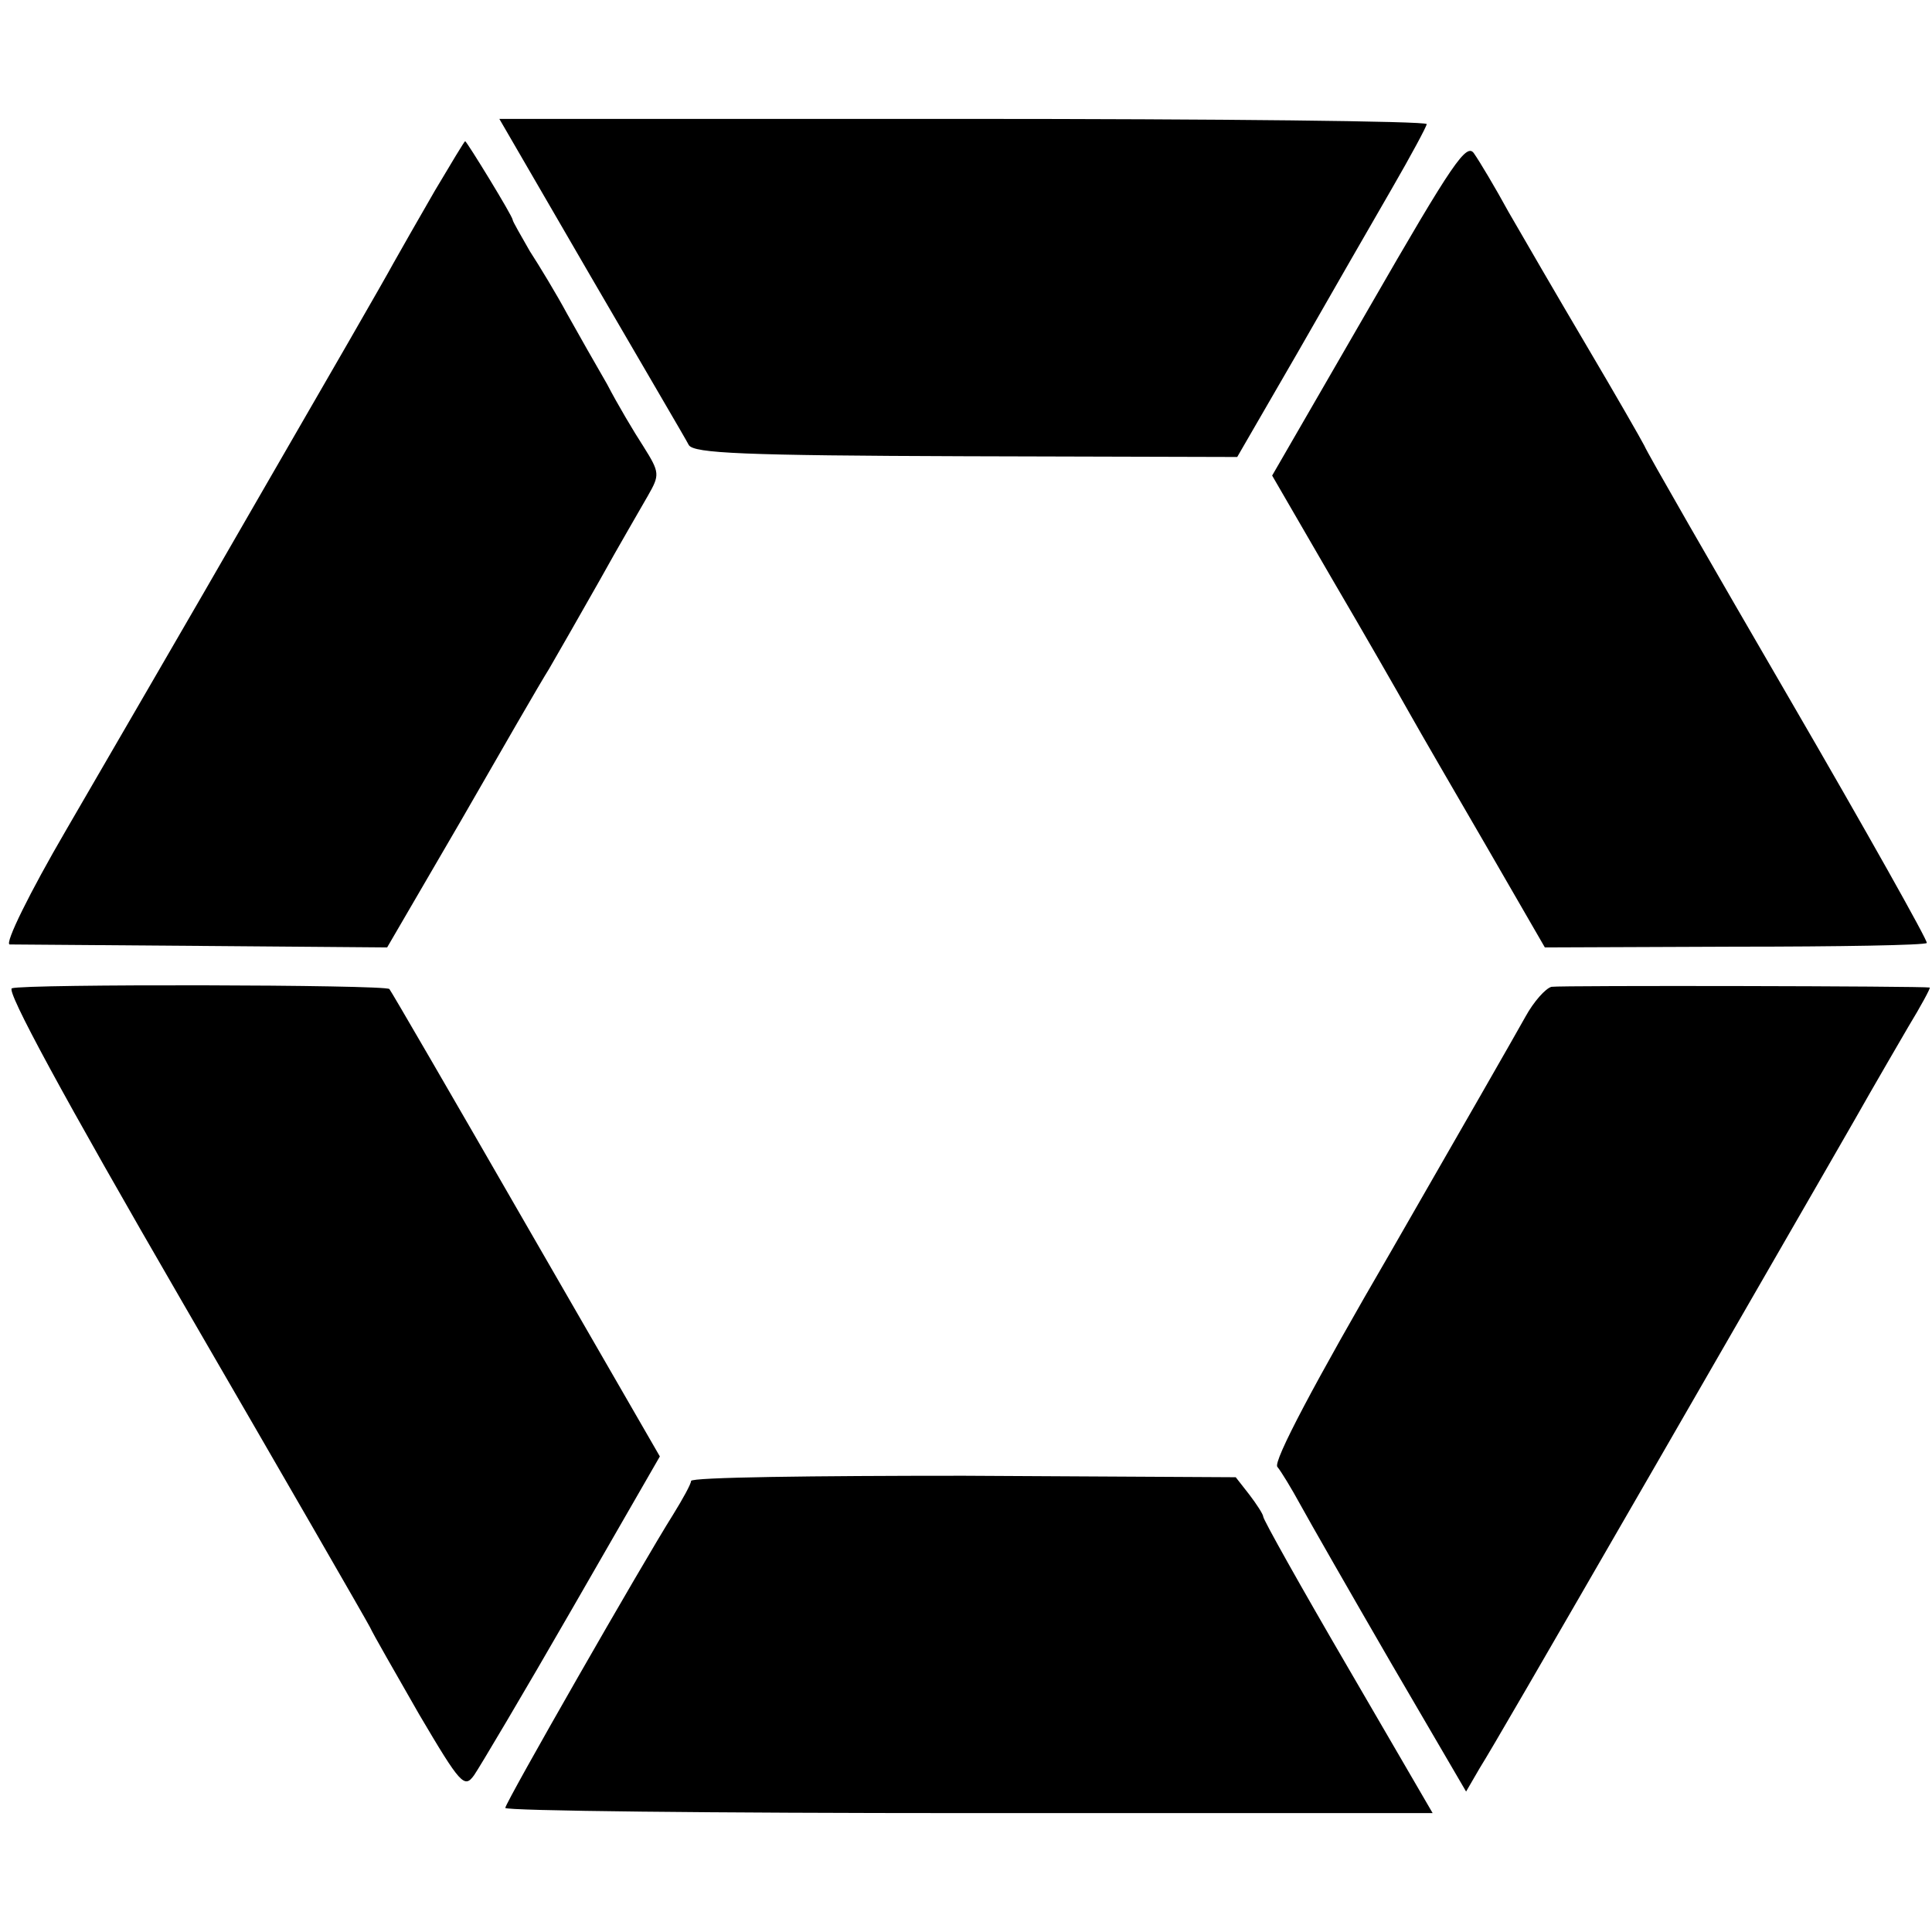
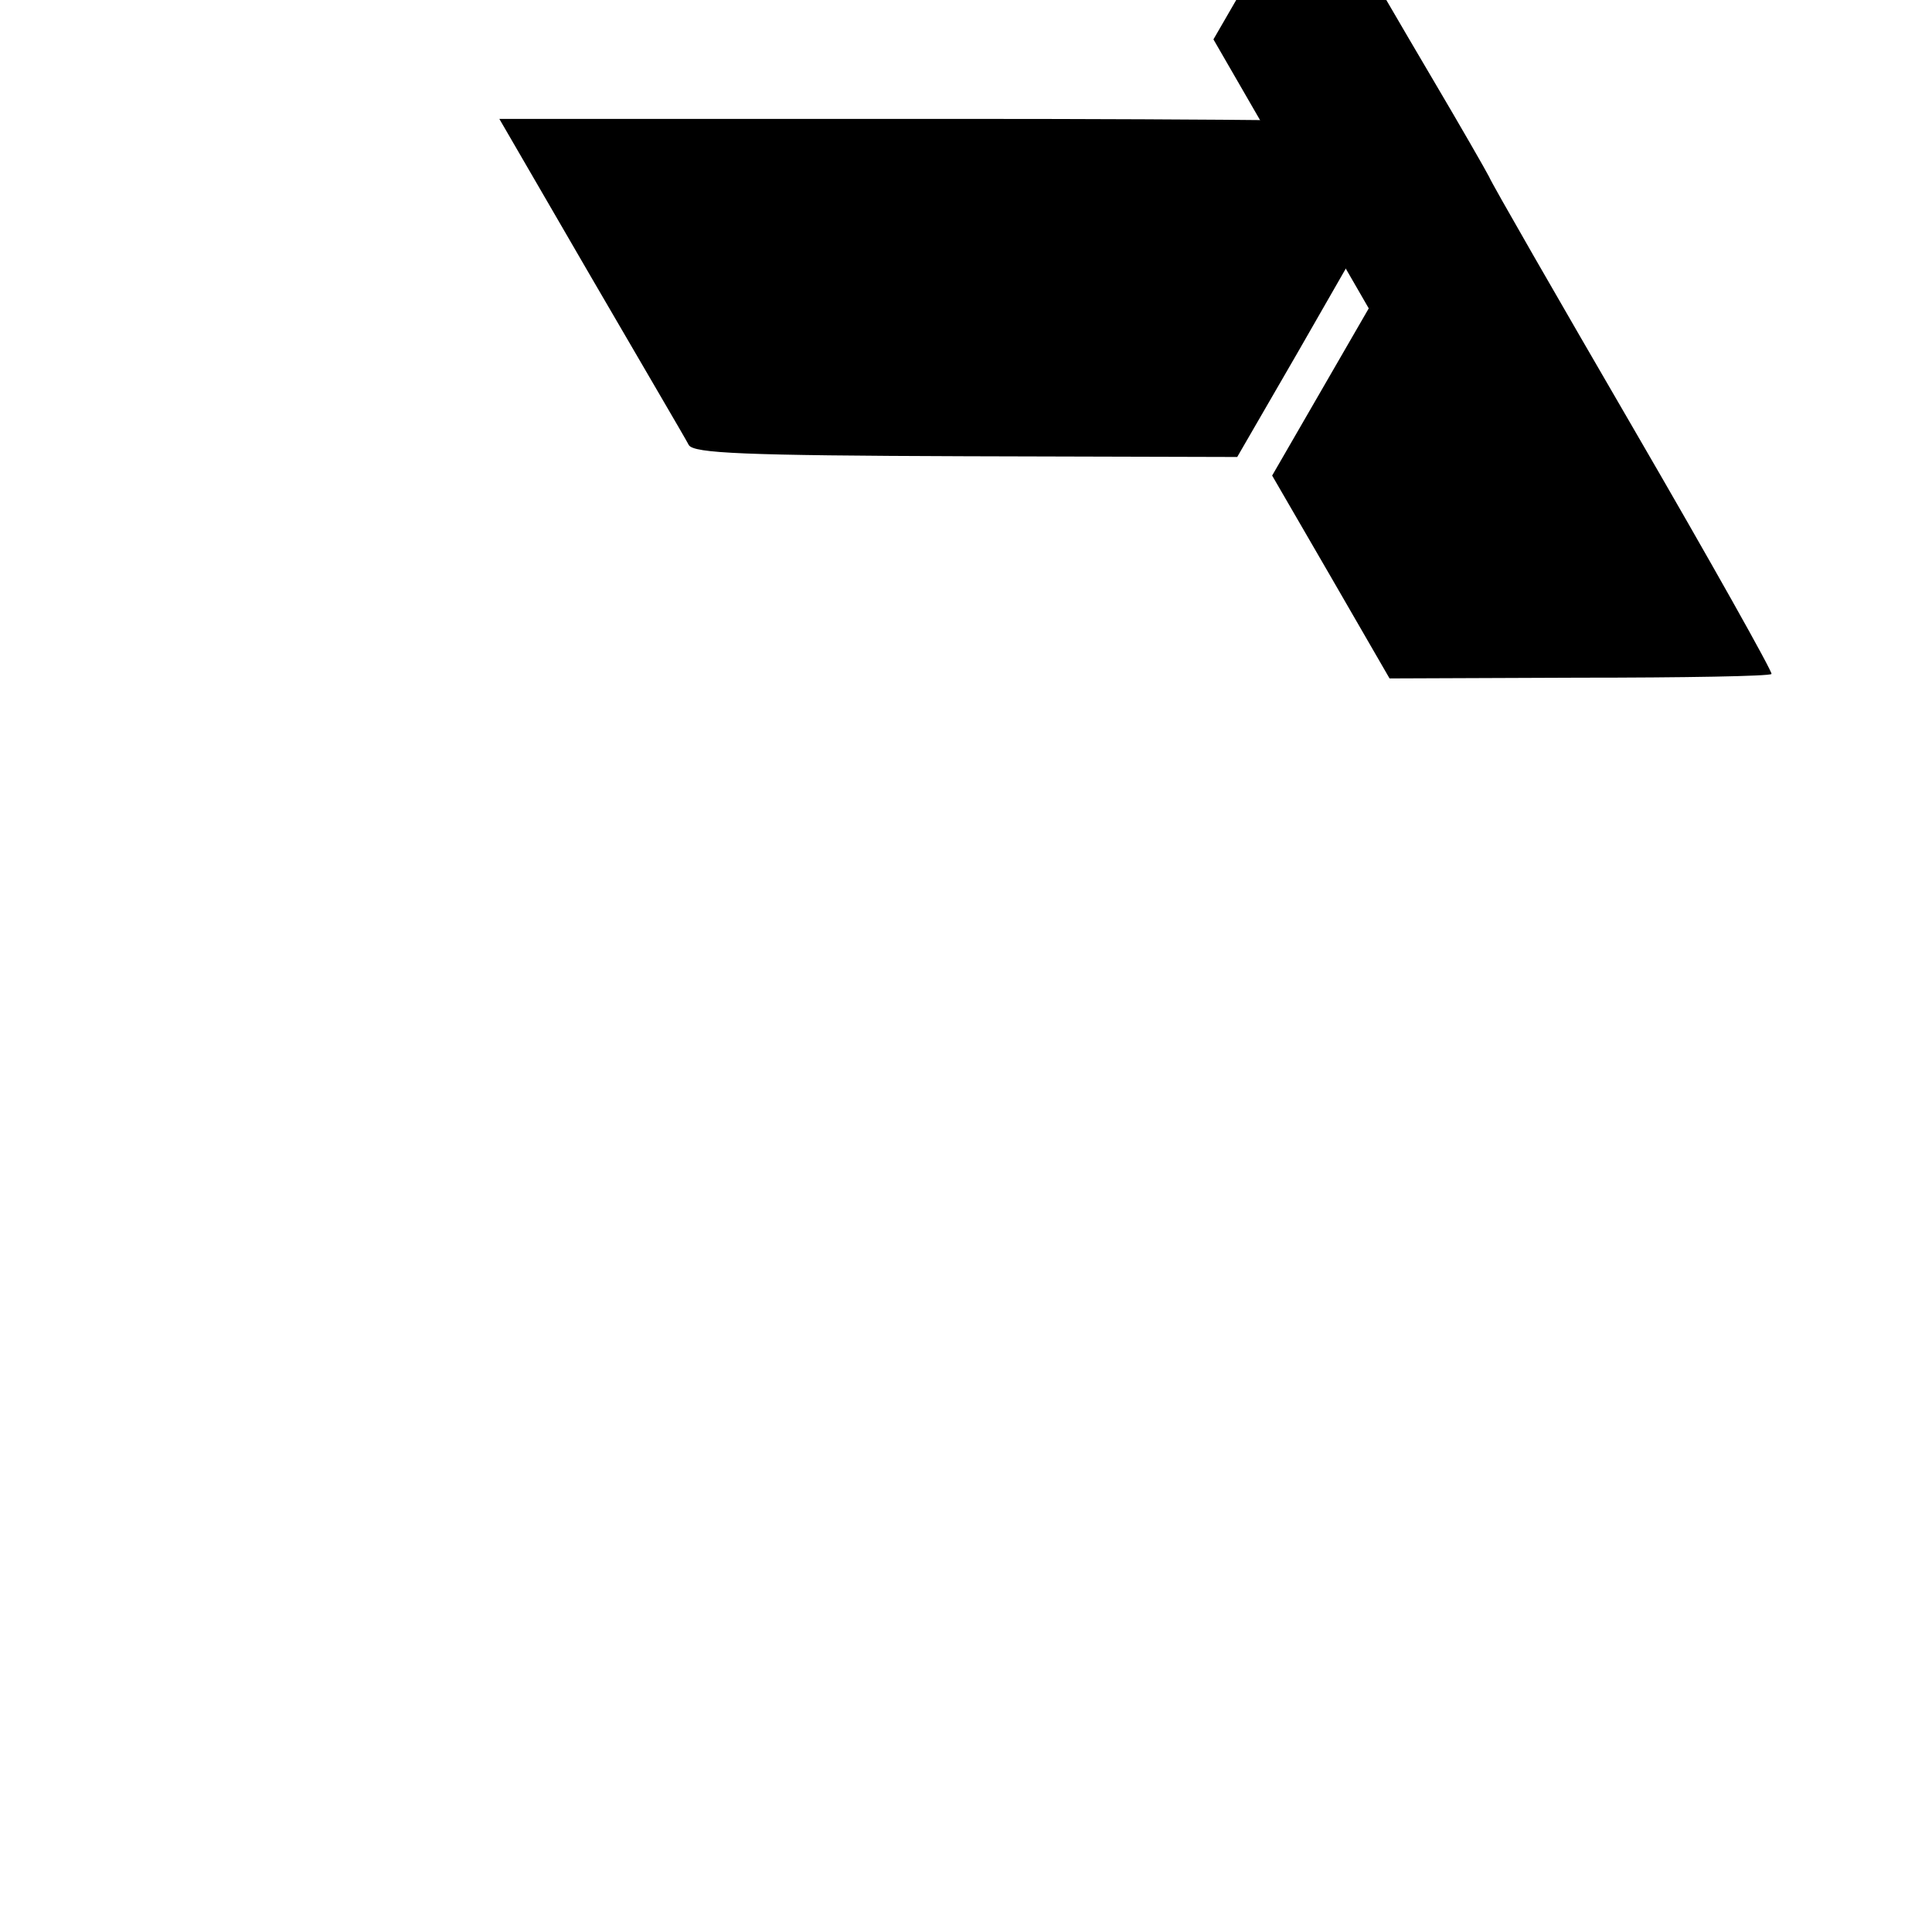
<svg xmlns="http://www.w3.org/2000/svg" version="1.0" width="260pt" height="260pt" viewBox="0 0 260 260" preserveAspectRatio="xMidYMid meet">
  <g transform="translate(0,260) scale(0.1,-0.1)" fill="#000000" stroke="none">
    <path d="M795 2228 c68 -117 128 -219 132 -227 7 -11 73 -14 373 -15 l365 -1 81 140 c44 77 101 176 127 221 26 45 47 84 47 87 0 4 -281 7 -624 7 l-624 0 123 -212z" />
-     <path d="M585 2343 c-22 -38 -47 -82 -56 -98 -9 -17 -92 -161 -184 -320 -92 -160 -208 -359 -256 -442 -49 -84 -83 -153 -76 -154 7 0 124 -1 260 -2 l248 -2 99 170 c54 94 107 186 119 205 11 19 42 73 68 119 26 47 56 98 65 114 16 28 16 31 -6 66 -13 20 -35 57 -49 84 -15 26 -39 68 -54 95 -14 26 -37 64 -50 84 -12 21 -23 40 -23 42 0 5 -62 106 -64 106 -1 0 -19 -30 -41 -67z" />
-     <path d="M1842 2185 l-130 -225 80 -138 c44 -75 91 -157 105 -182 14 -25 61 -106 104 -180 l78 -135 255 1 c141 0 257 2 259 5 2 2 -81 150 -185 329 -104 179 -192 332 -195 340 -4 8 -39 69 -78 135 -39 66 -86 147 -105 180 -18 33 -39 68 -46 78 -10 16 -28 -10 -142 -208z" />
-     <path d="M16 1270 c-8 -3 67 -142 231 -425 134 -231 247 -427 251 -435 4 -9 34 -61 66 -117 56 -95 61 -100 74 -82 7 10 67 111 132 224 l118 205 -180 312 c-99 172 -182 315 -184 317 -5 6 -492 7 -508 1z" />
-     <path d="M2088 1272 c-8 -2 -24 -20 -35 -40 -11 -20 -93 -163 -181 -316 -103 -177 -159 -283 -153 -290 5 -6 19 -29 31 -51 12 -22 67 -118 122 -213 l101 -173 18 31 c18 29 73 124 241 415 226 392 267 463 285 495 11 19 34 59 51 88 17 28 30 52 29 53 -7 2 -496 3 -509 1z" />
-     <path d="M930 607 c0 -4 -11 -24 -24 -45 -41 -65 -226 -388 -226 -395 0 -4 281 -7 624 -7 l624 0 -114 196 c-63 108 -114 199 -114 203 0 3 -9 17 -19 30 l-18 23 -366 2 c-202 0 -367 -2 -367 -7z" />
+     <path d="M1842 2185 l-130 -225 80 -138 l78 -135 255 1 c141 0 257 2 259 5 2 2 -81 150 -185 329 -104 179 -192 332 -195 340 -4 8 -39 69 -78 135 -39 66 -86 147 -105 180 -18 33 -39 68 -46 78 -10 16 -28 -10 -142 -208z" />
  </g>
</svg>